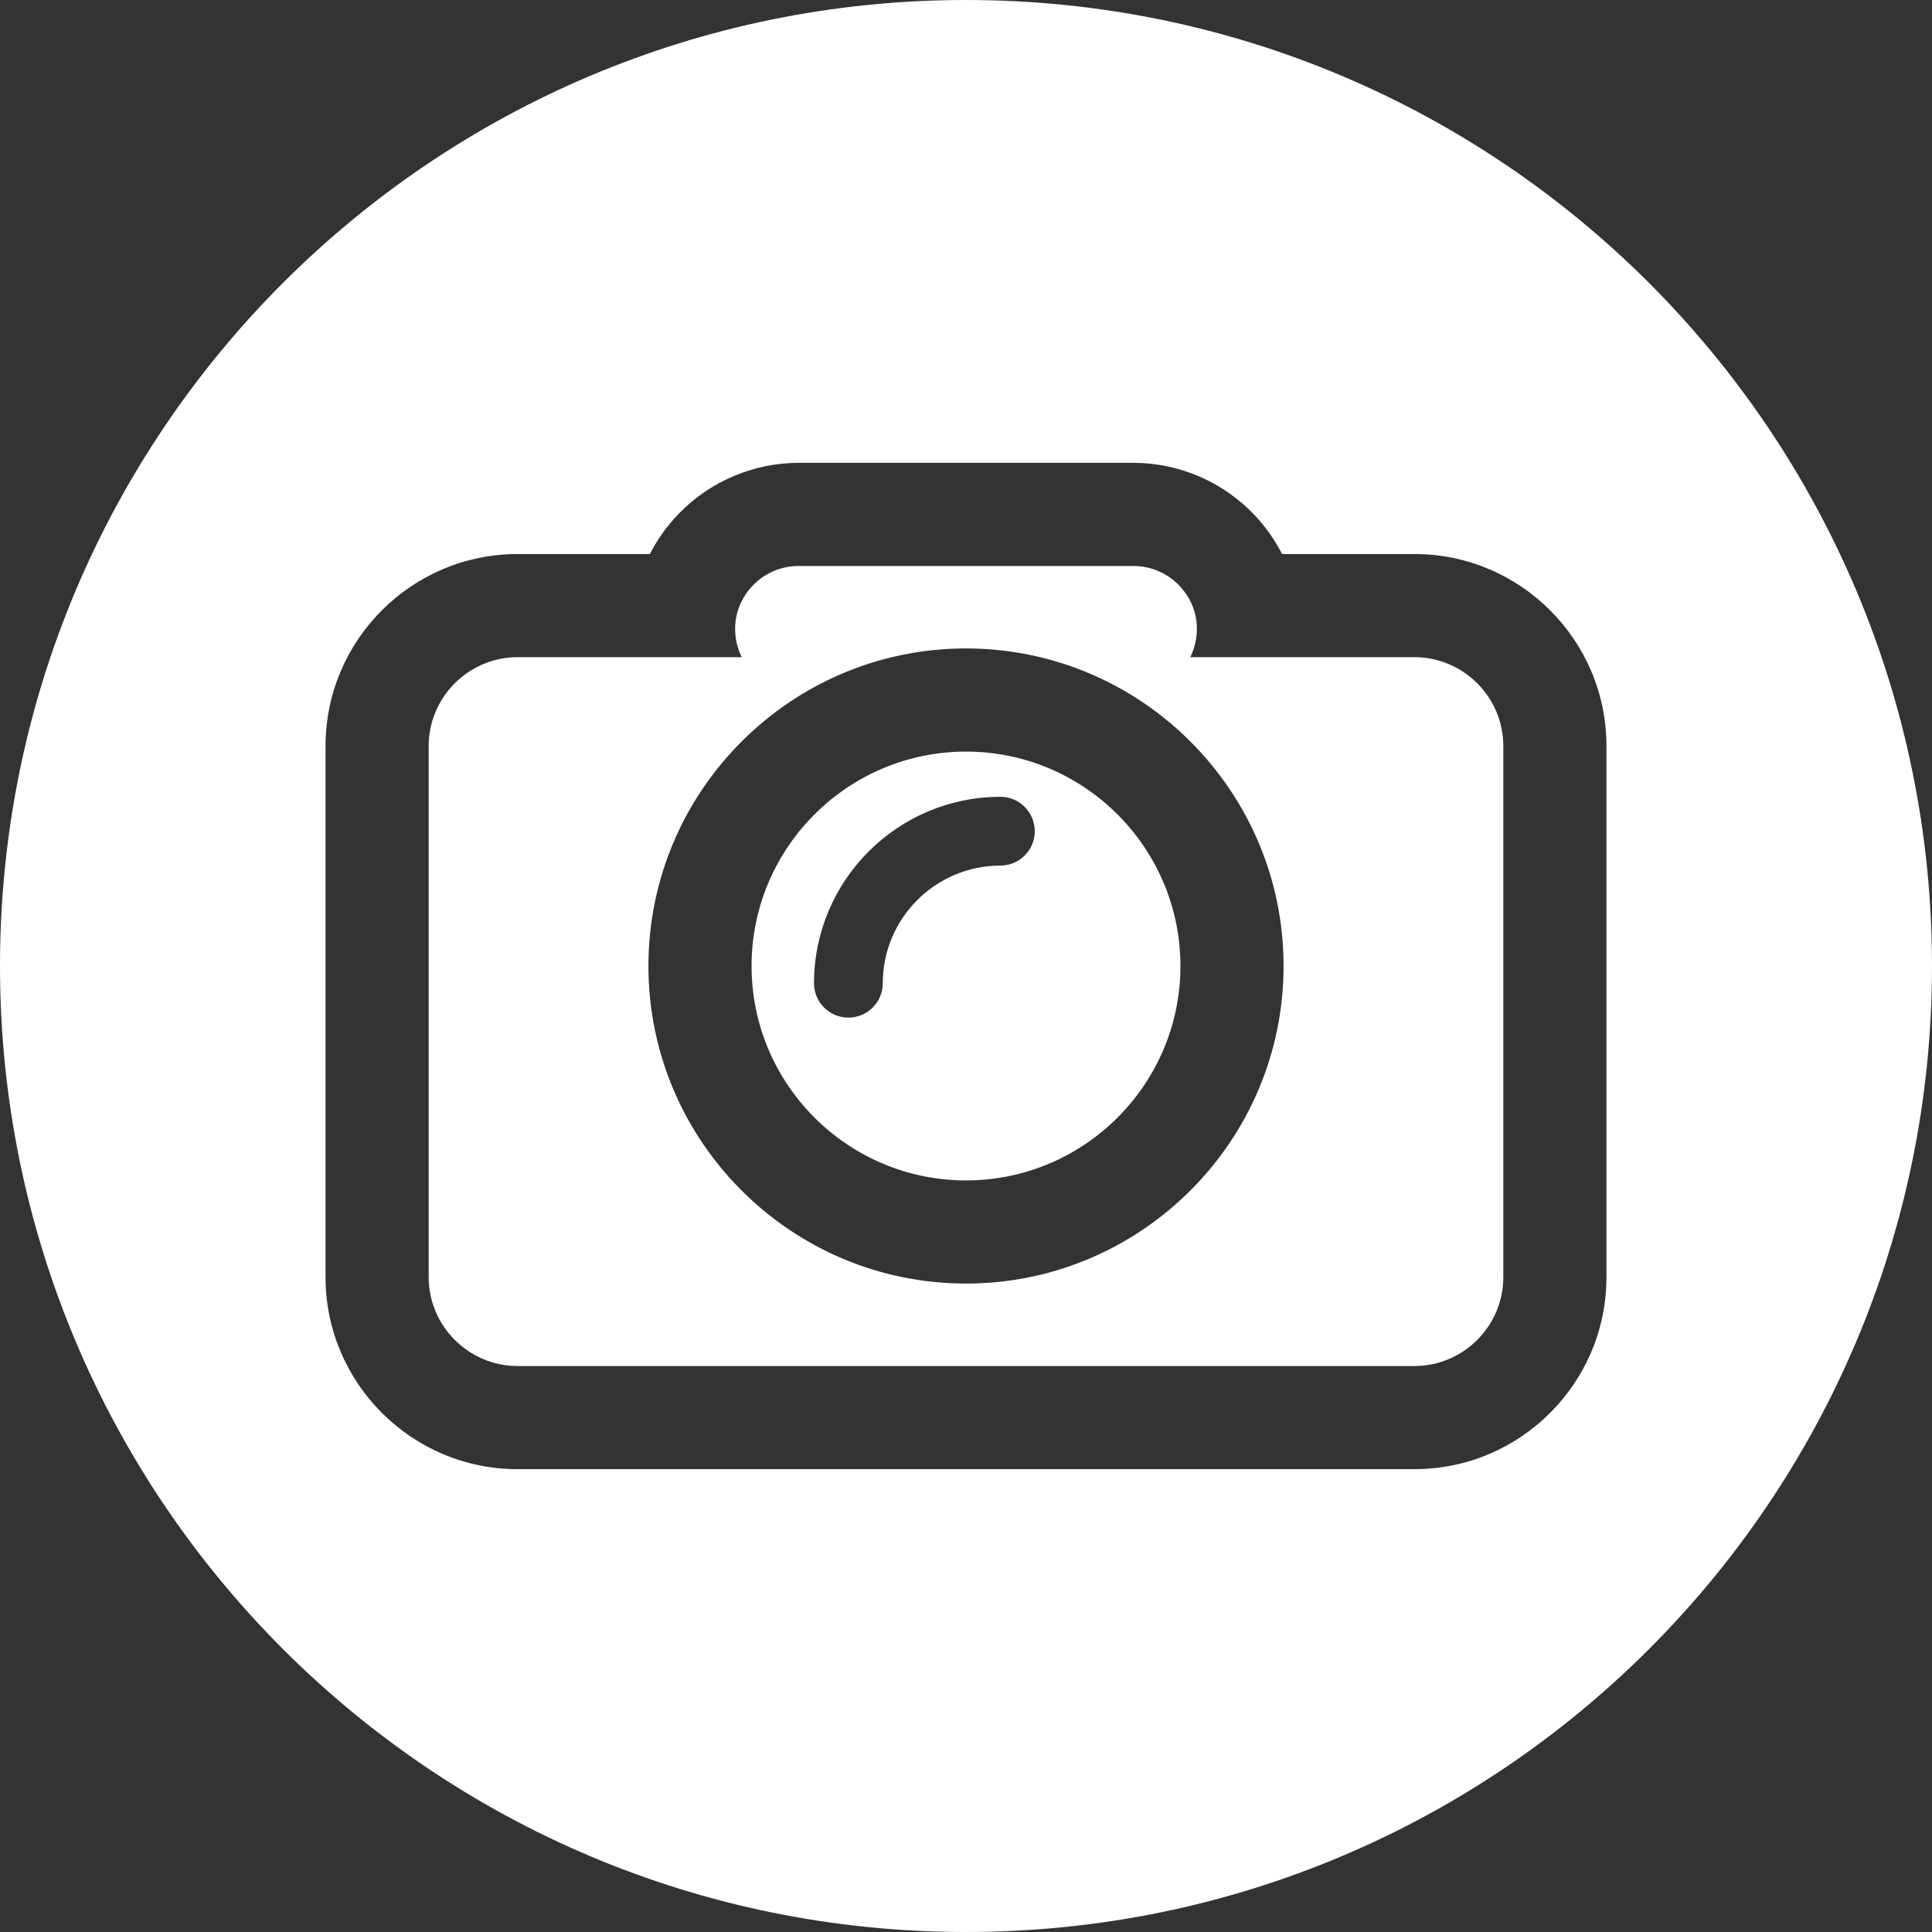
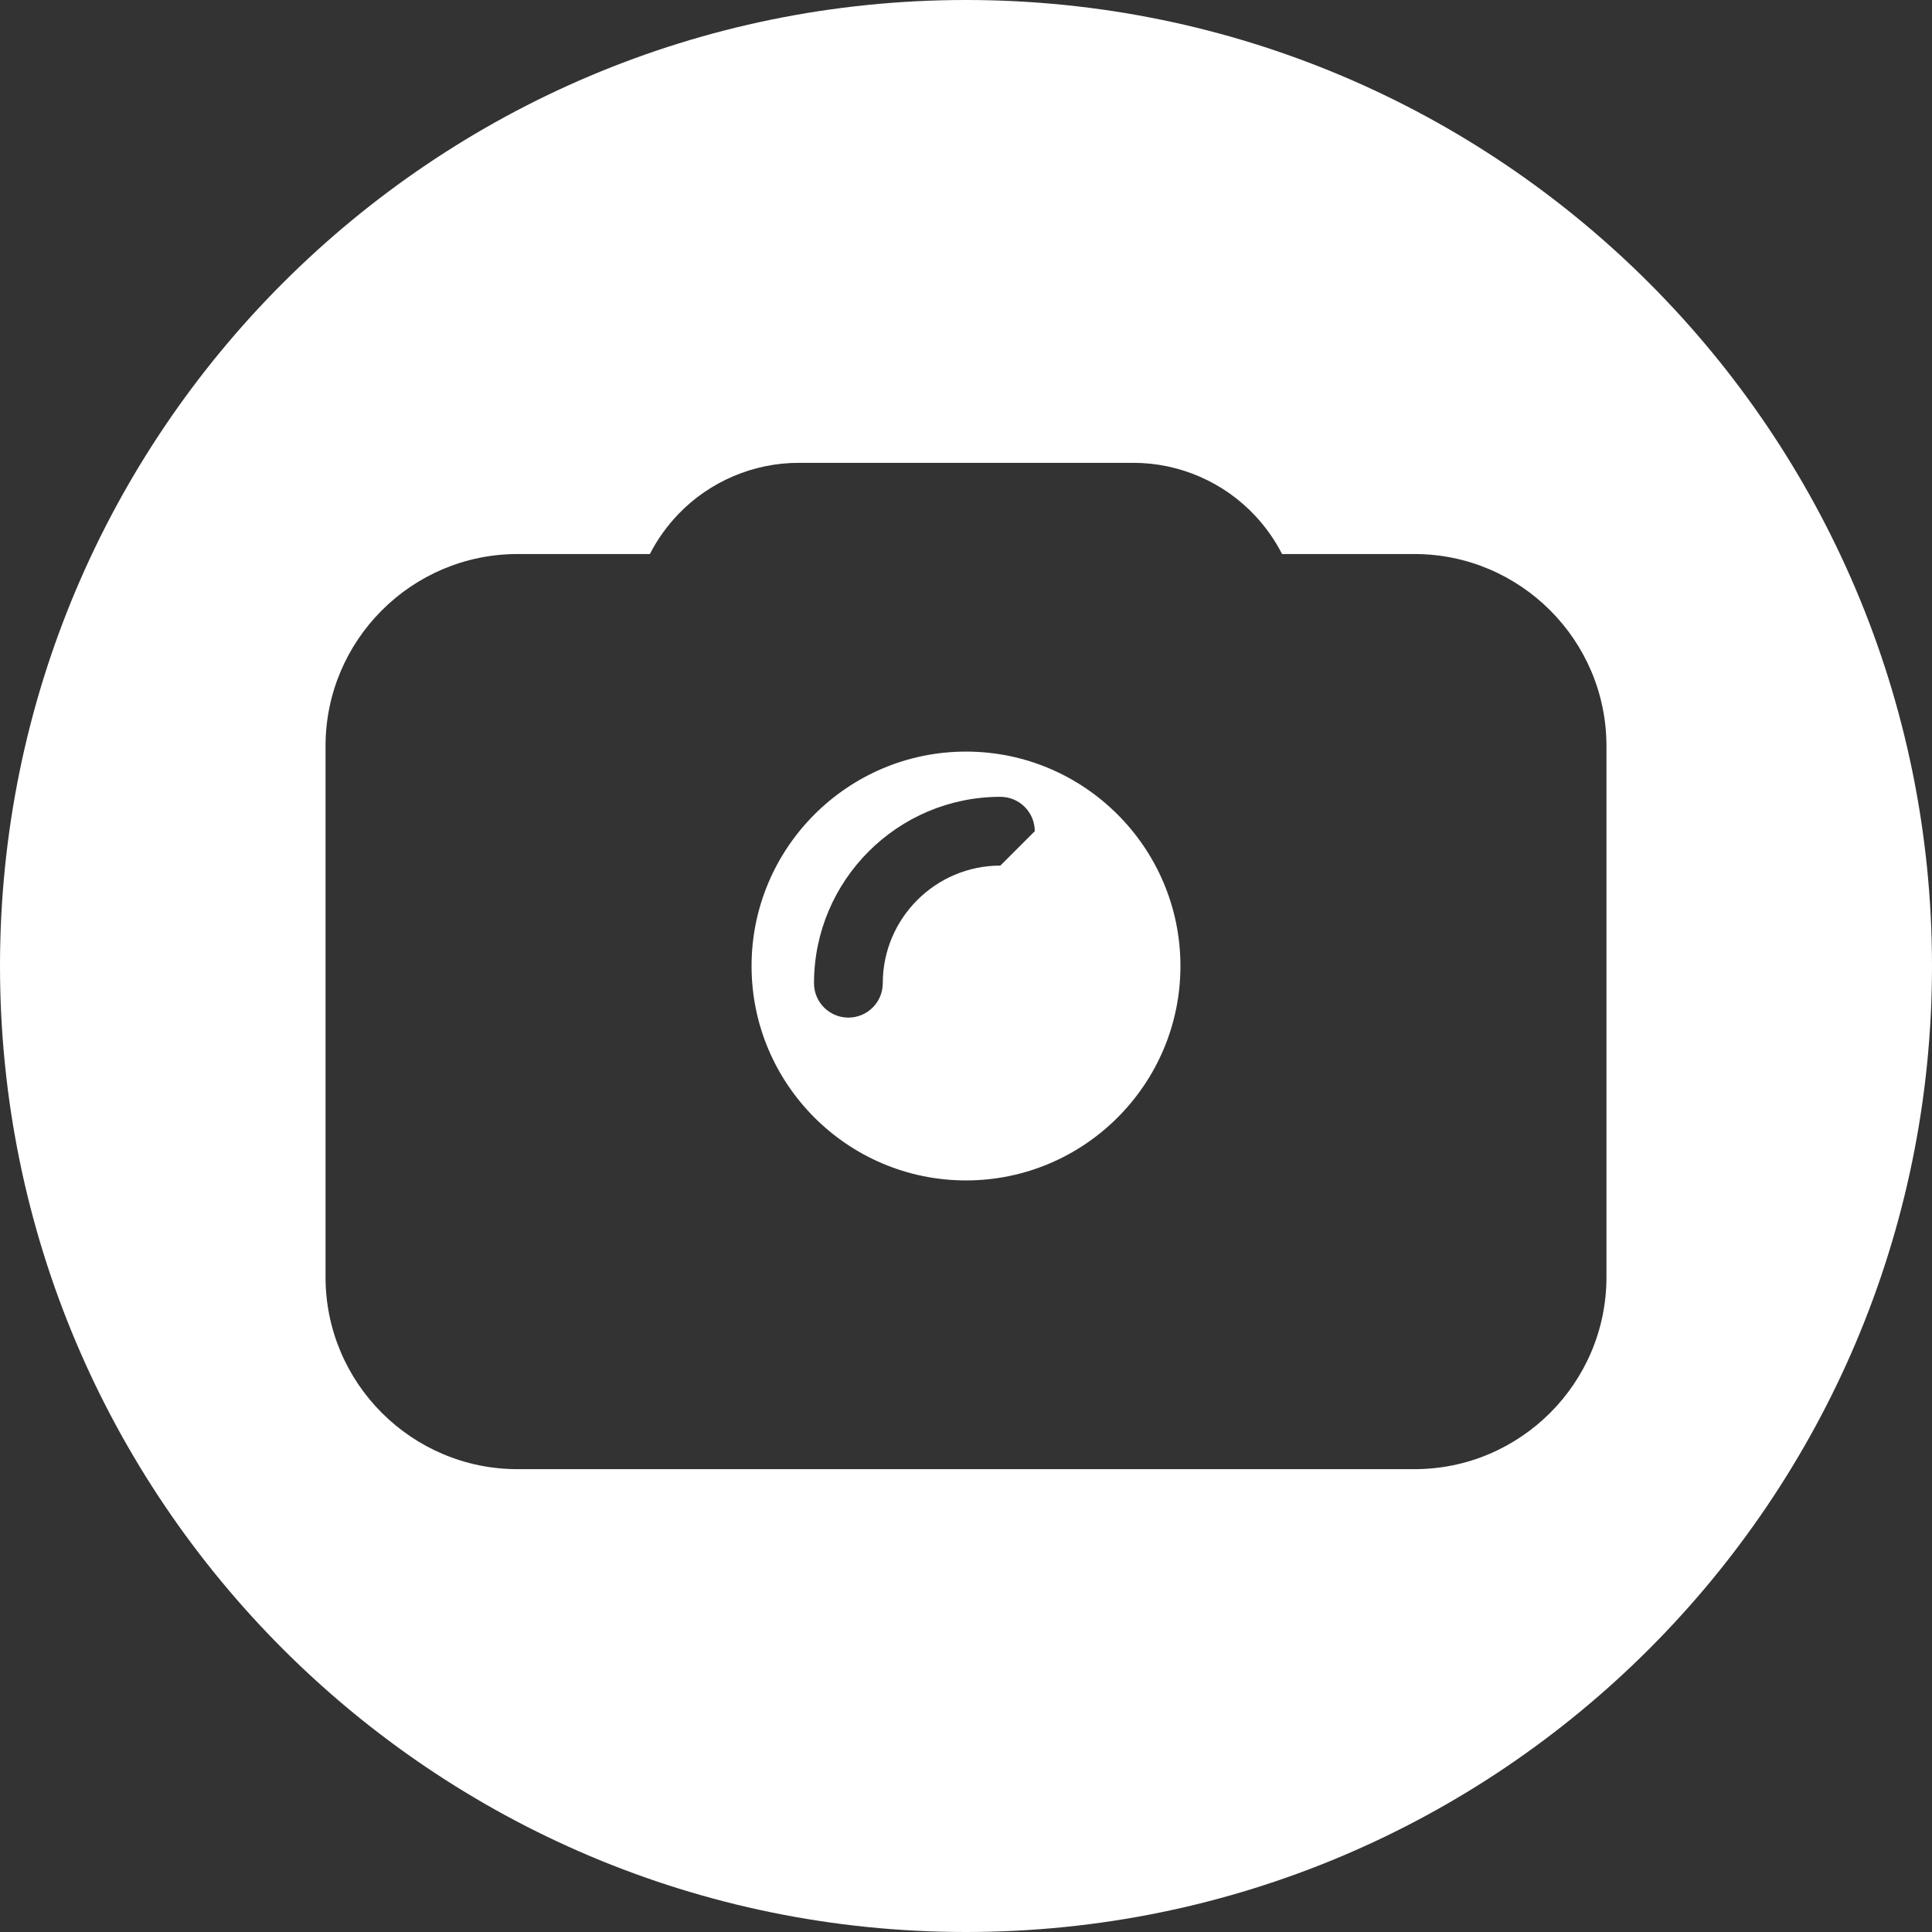
<svg xmlns="http://www.w3.org/2000/svg" fill="#000000" height="500" preserveAspectRatio="xMidYMid meet" version="1" viewBox="0.0 0.0 500.0 500.0" width="500" zoomAndPan="magnify">
  <rect x="0.0" y="0.0" width="500.0" height="500.0" fill="#333333" stroke="none" />
  <g fill="#ffffff" id="change1_1">
-     <path d="M 250 332.184 C 204.684 332.184 167.812 295.32 167.812 250.008 C 167.812 204.688 204.684 167.816 250 167.816 C 295.316 167.816 332.188 204.688 332.188 250.008 C 332.188 295.32 295.316 332.184 250 332.184 Z M 366.055 170.074 L 308.051 170.074 C 310.816 164.395 310.422 157.191 305.375 151.738 C 302.266 148.383 297.902 146.477 293.328 146.477 L 206.672 146.477 C 202.211 146.477 197.941 148.289 194.848 151.504 C 189.594 156.961 189.145 164.301 191.953 170.074 L 133.945 170.074 C 121.293 170.074 110.941 180.426 110.941 193.078 L 110.941 330.523 C 110.941 343.176 121.293 353.527 133.945 353.527 L 366.055 353.527 C 378.707 353.527 389.059 343.176 389.059 330.523 L 389.059 193.078 C 389.059 180.426 378.707 170.074 366.055 170.074" fill="inherit" />
-     <path d="M 258.898 224.012 C 242.117 224.012 228.461 237.668 228.461 254.457 C 228.461 259.371 224.48 263.355 219.562 263.355 C 214.648 263.355 210.664 259.371 210.664 254.457 C 210.664 227.855 232.301 206.215 258.898 206.215 C 263.812 206.215 267.797 210.199 267.797 215.113 C 267.797 220.023 263.812 224.012 258.898 224.012 Z M 250 194.512 C 219.402 194.512 194.504 219.406 194.504 250.008 C 194.504 280.602 219.402 305.492 250 305.492 C 280.598 305.492 305.496 280.602 305.496 250.008 C 305.496 219.406 280.598 194.512 250 194.512" fill="inherit" />
+     <path d="M 258.898 224.012 C 242.117 224.012 228.461 237.668 228.461 254.457 C 228.461 259.371 224.48 263.355 219.562 263.355 C 214.648 263.355 210.664 259.371 210.664 254.457 C 210.664 227.855 232.301 206.215 258.898 206.215 C 263.812 206.215 267.797 210.199 267.797 215.113 Z M 250 194.512 C 219.402 194.512 194.504 219.406 194.504 250.008 C 194.504 280.602 219.402 305.492 250 305.492 C 280.598 305.492 305.496 280.602 305.496 250.008 C 305.496 219.406 280.598 194.512 250 194.512" fill="inherit" />
    <path d="M 415.75 330.523 C 415.75 357.926 393.457 380.219 366.055 380.219 L 133.945 380.219 C 106.543 380.219 84.25 357.926 84.25 330.523 L 84.25 193.078 C 84.25 165.676 106.543 143.383 133.945 143.383 L 168.184 143.383 C 170.094 139.652 172.578 136.148 175.621 132.988 C 183.703 124.598 195.02 119.781 206.672 119.781 L 293.328 119.781 C 305.301 119.781 316.828 124.82 324.957 133.602 C 327.73 136.598 330.016 139.891 331.797 143.383 L 366.055 143.383 C 393.457 143.383 415.75 165.676 415.75 193.078 Z M 250 0 C 111.93 0 0 111.93 0 250 C 0 388.07 111.93 500 250 500 C 388.07 500 500 388.07 500 250 C 500 111.93 388.07 0 250 0" fill="inherit" />
  </g>
</svg>